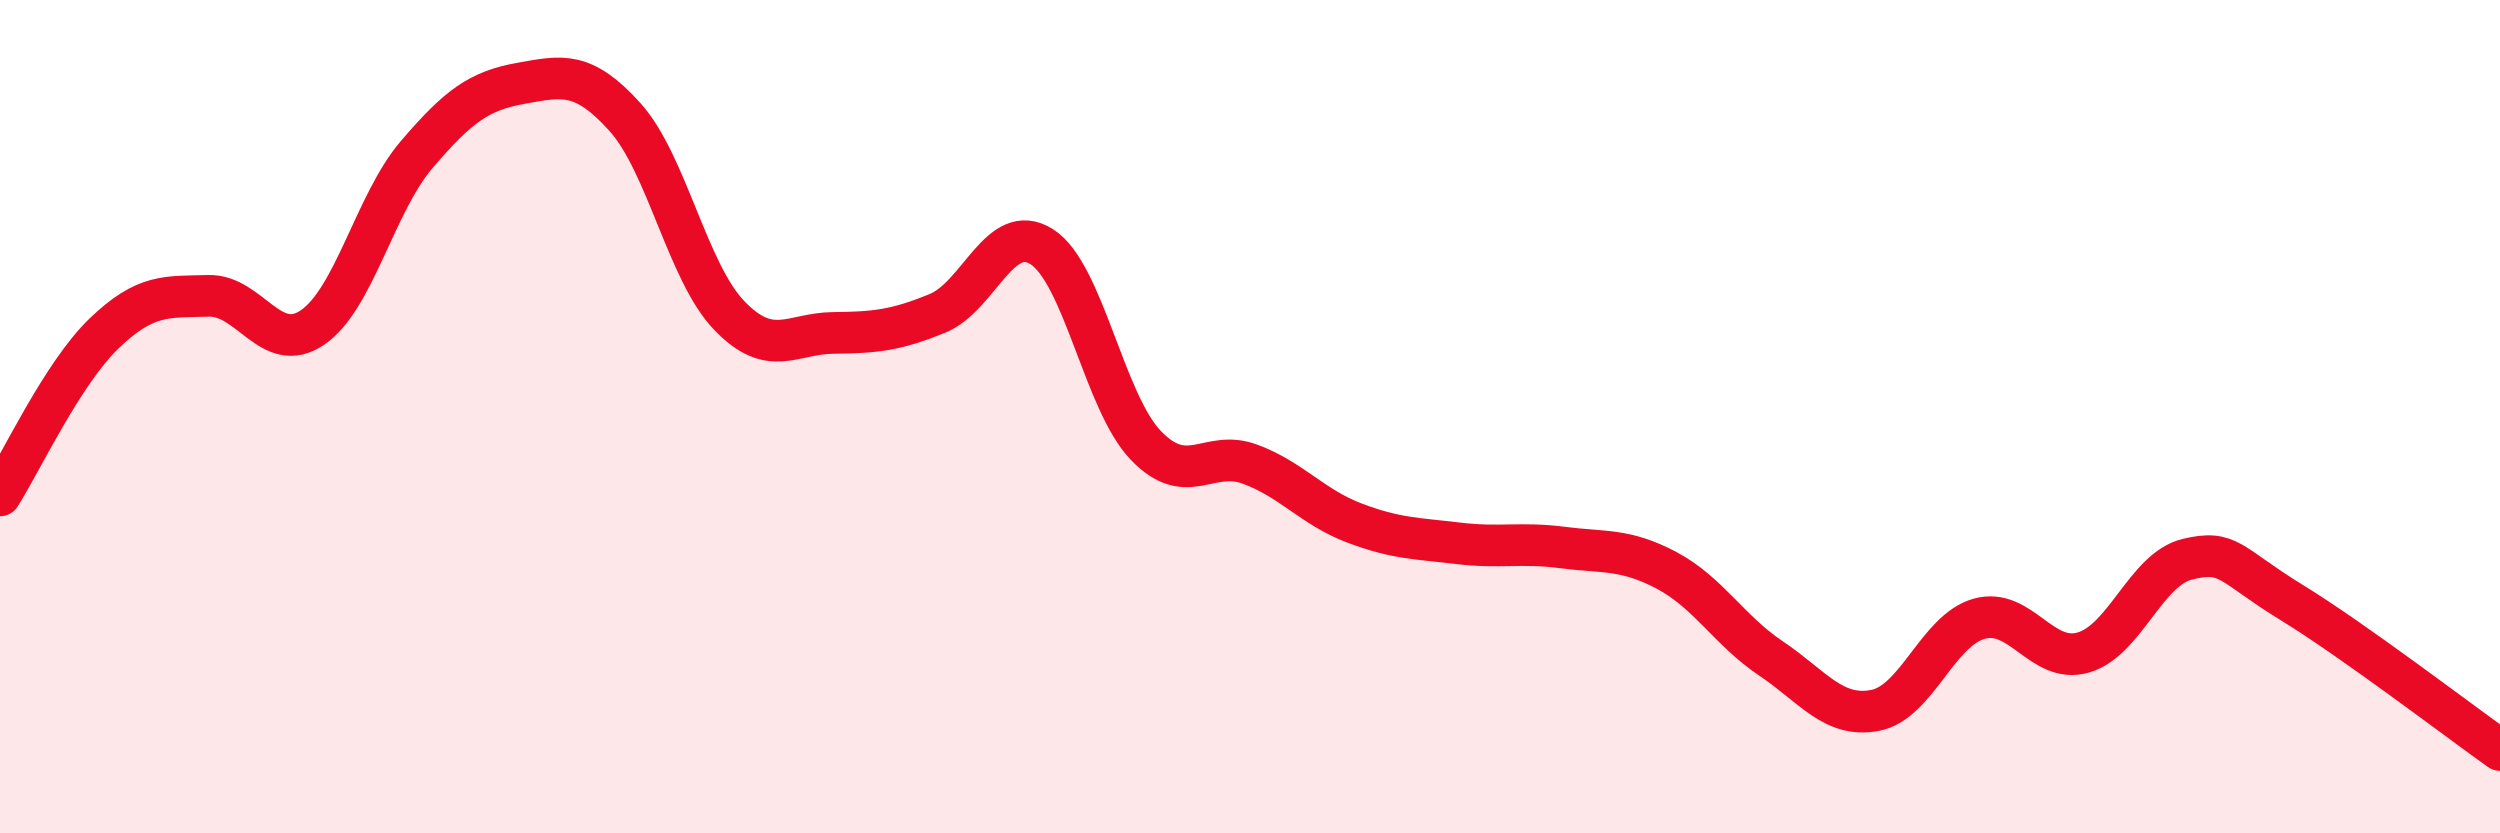
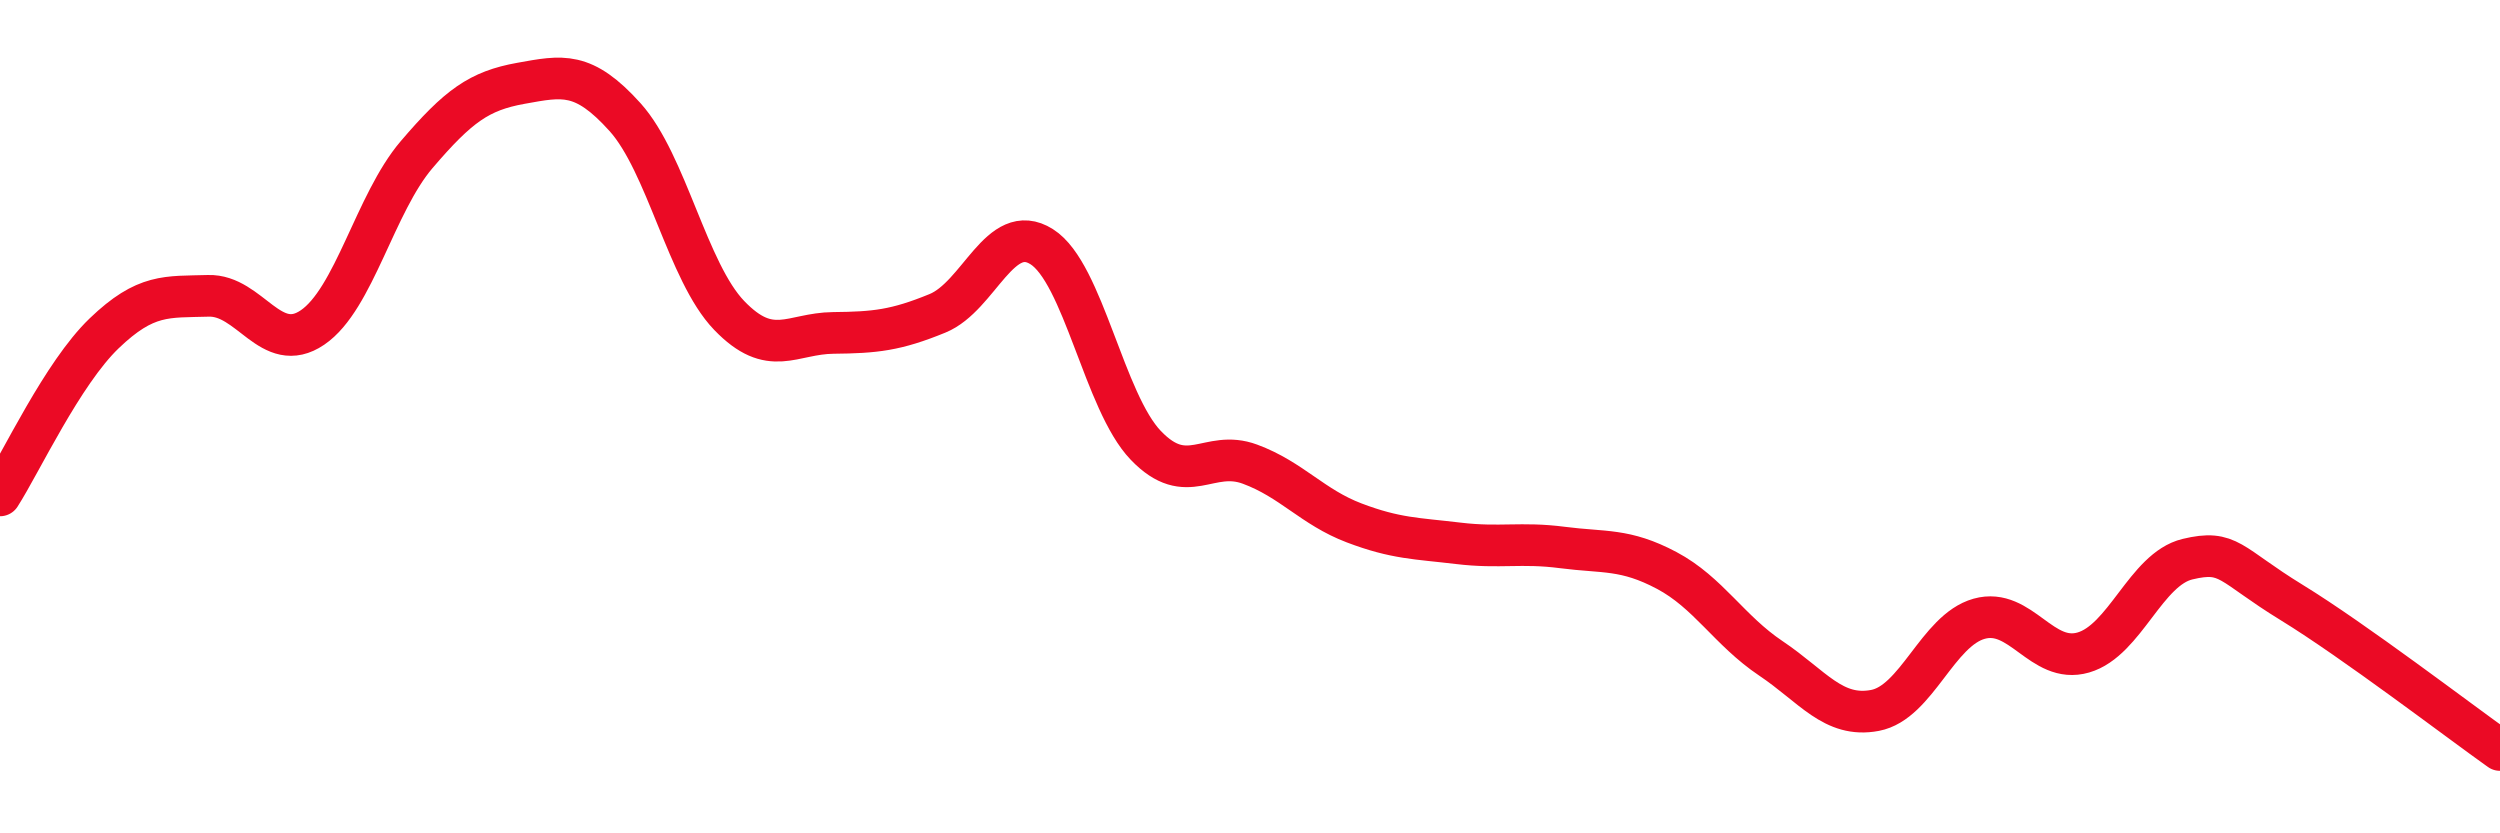
<svg xmlns="http://www.w3.org/2000/svg" width="60" height="20" viewBox="0 0 60 20">
-   <path d="M 0,11.89 C 0.5,11.11 1.5,8.96 2.5,8 C 3.5,7.04 4,7.13 5,7.1 C 6,7.07 6.5,8.54 7.5,7.86 C 8.5,7.18 9,4.88 10,3.71 C 11,2.54 11.5,2.18 12.5,2 C 13.5,1.82 14,1.7 15,2.81 C 16,3.92 16.5,6.53 17.5,7.57 C 18.5,8.61 19,8 20,7.99 C 21,7.98 21.5,7.93 22.5,7.52 C 23.5,7.11 24,5.29 25,5.92 C 26,6.55 26.5,9.65 27.5,10.69 C 28.5,11.73 29,10.77 30,11.14 C 31,11.51 31.5,12.17 32.5,12.55 C 33.5,12.93 34,12.92 35,13.04 C 36,13.16 36.5,13.01 37.5,13.14 C 38.5,13.27 39,13.16 40,13.69 C 41,14.22 41.5,15.13 42.5,15.8 C 43.5,16.47 44,17.24 45,17.05 C 46,16.86 46.5,15.13 47.5,14.85 C 48.5,14.57 49,15.95 50,15.66 C 51,15.37 51.5,13.66 52.5,13.42 C 53.5,13.18 53.5,13.54 55,14.46 C 56.5,15.38 59,17.29 60,18L60 20L0 20Z" fill="#EB0A25" opacity="0.1" stroke-linecap="round" stroke-linejoin="round" />
  <path d="M 0,11.89 C 0.5,11.11 1.5,8.96 2.5,8 C 3.5,7.04 4,7.13 5,7.1 C 6,7.07 6.5,8.54 7.5,7.86 C 8.5,7.18 9,4.88 10,3.71 C 11,2.54 11.5,2.18 12.5,2 C 13.5,1.82 14,1.7 15,2.81 C 16,3.92 16.5,6.53 17.5,7.57 C 18.5,8.61 19,8 20,7.99 C 21,7.98 21.5,7.93 22.5,7.52 C 23.5,7.11 24,5.29 25,5.92 C 26,6.55 26.5,9.65 27.5,10.69 C 28.5,11.73 29,10.77 30,11.14 C 31,11.51 31.5,12.17 32.5,12.55 C 33.5,12.93 34,12.92 35,13.04 C 36,13.16 36.5,13.01 37.5,13.14 C 38.5,13.27 39,13.16 40,13.69 C 41,14.22 41.5,15.13 42.5,15.8 C 43.5,16.47 44,17.24 45,17.05 C 46,16.86 46.5,15.13 47.5,14.85 C 48.5,14.57 49,15.95 50,15.66 C 51,15.37 51.5,13.66 52.5,13.42 C 53.5,13.18 53.5,13.54 55,14.46 C 56.5,15.38 59,17.29 60,18" stroke="#EB0A25" stroke-width="1" fill="none" stroke-linecap="round" stroke-linejoin="round" />
</svg>